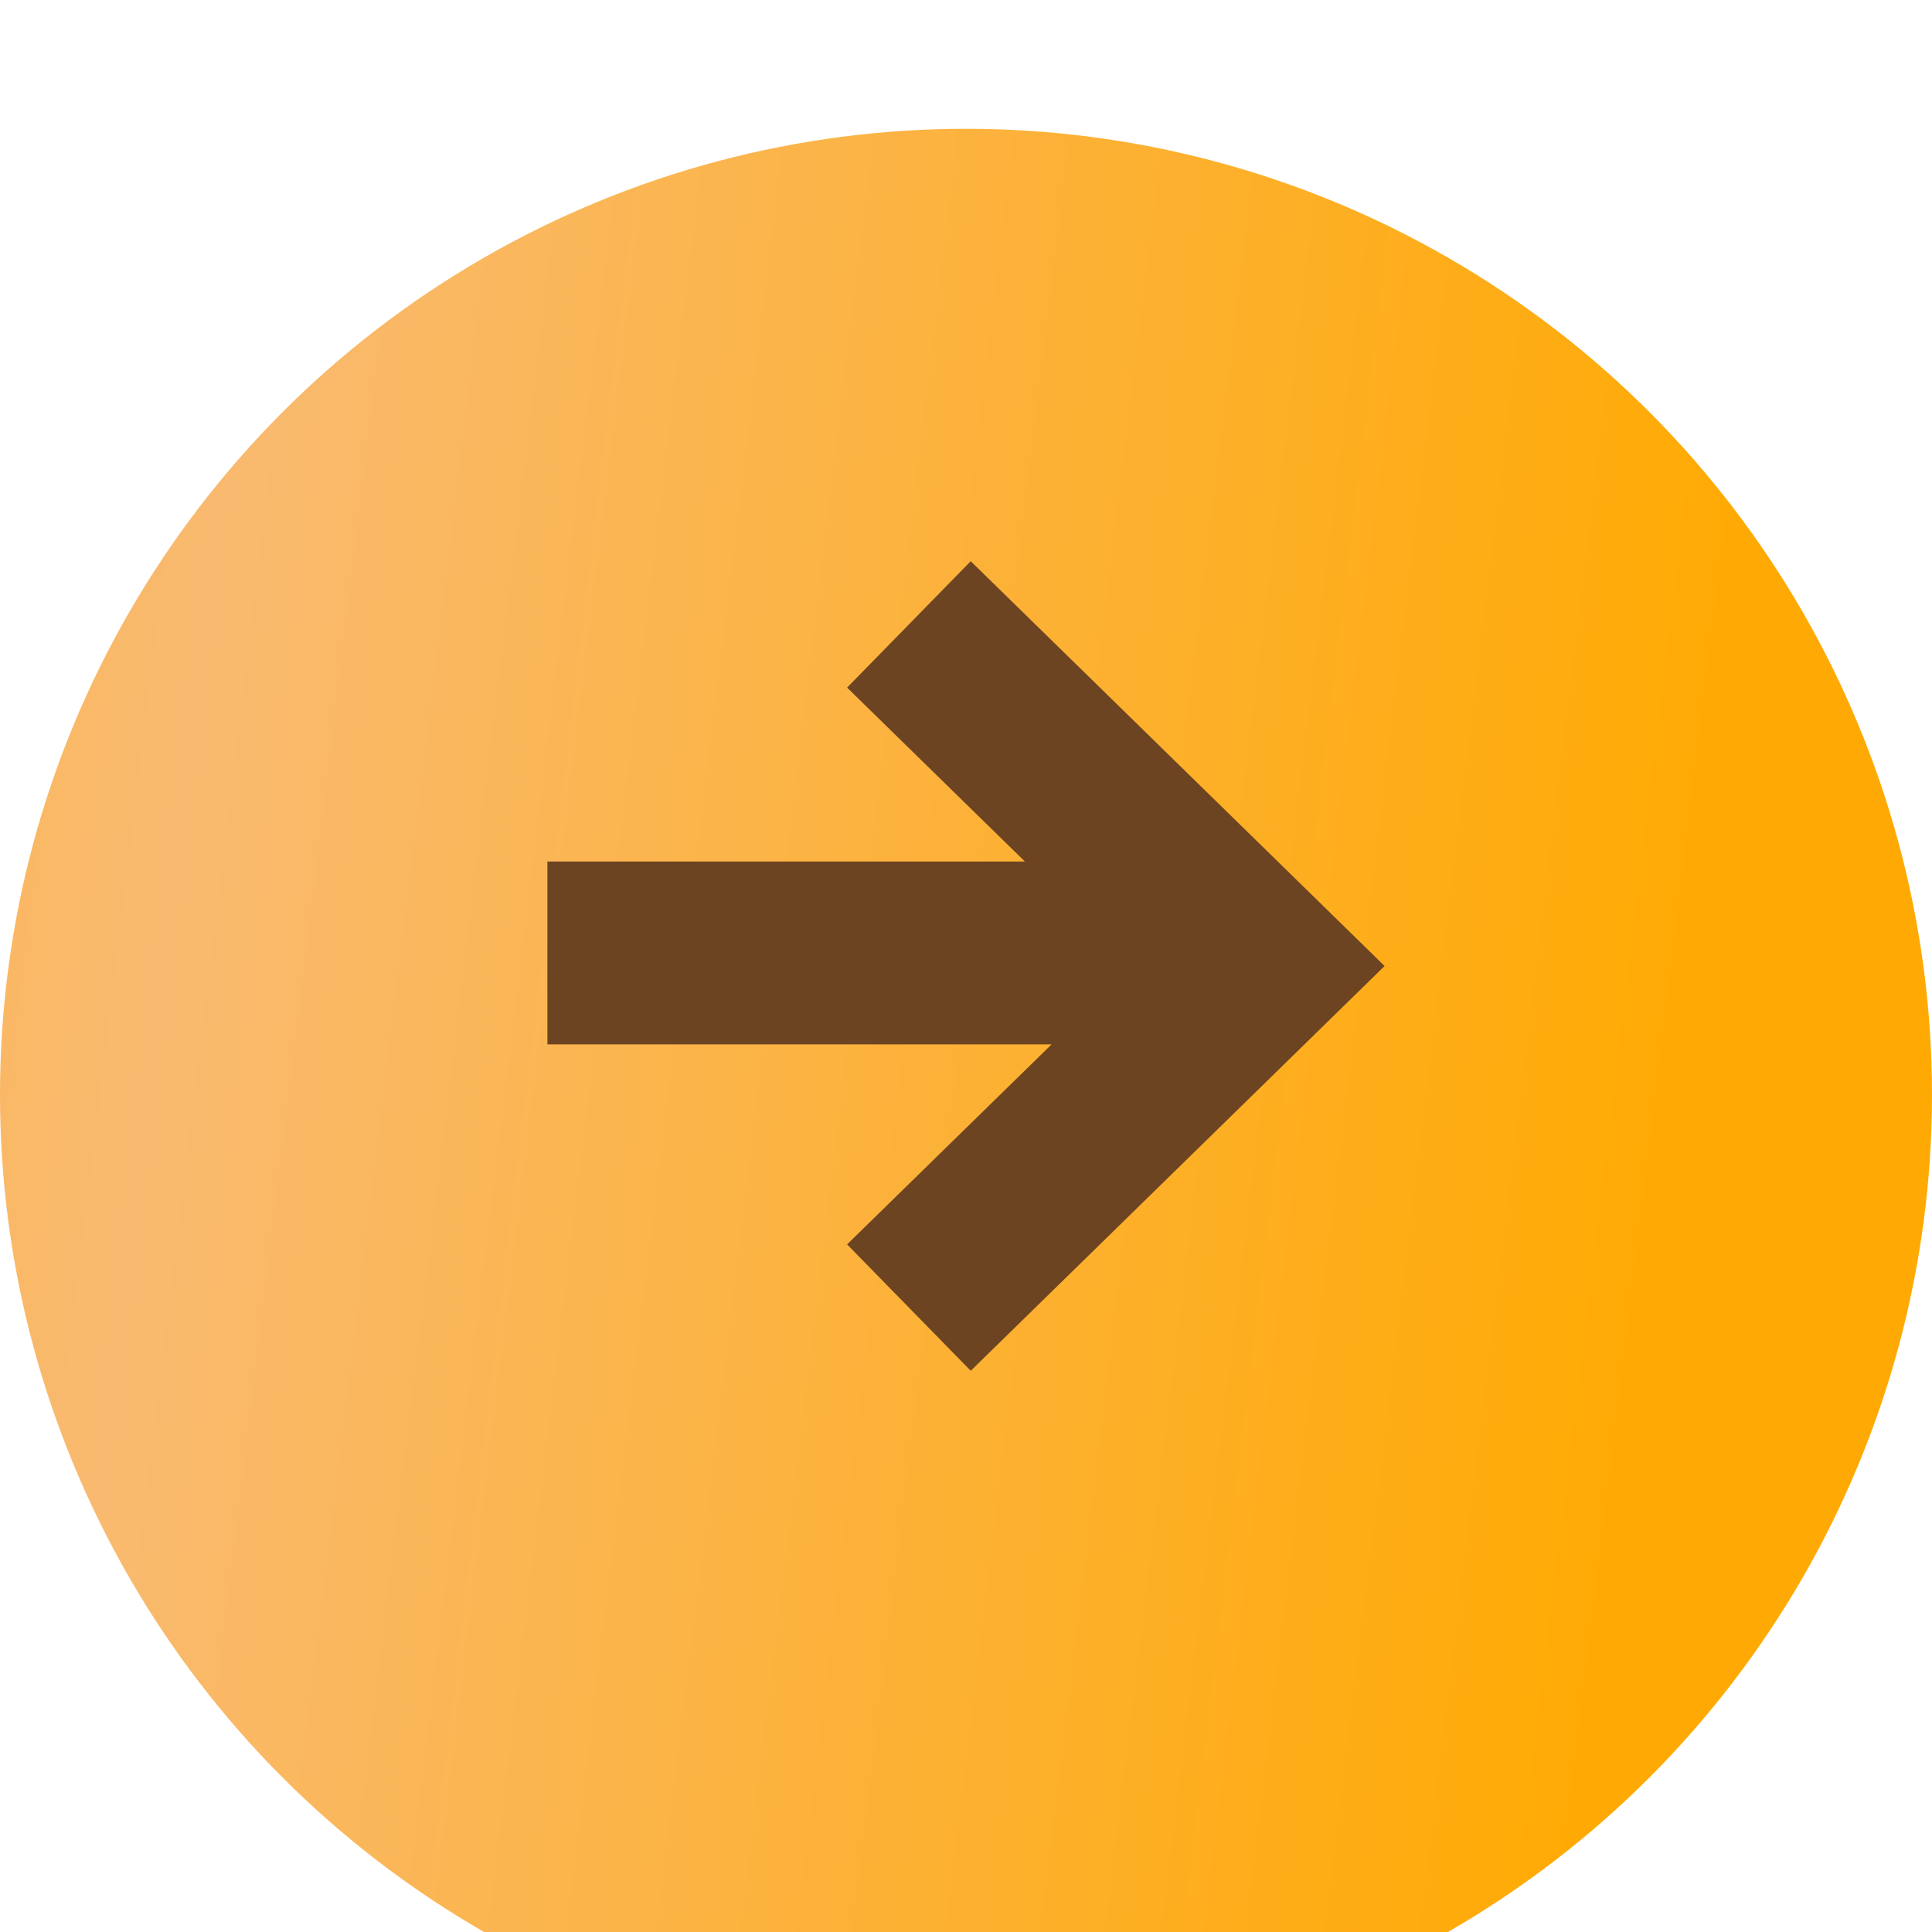
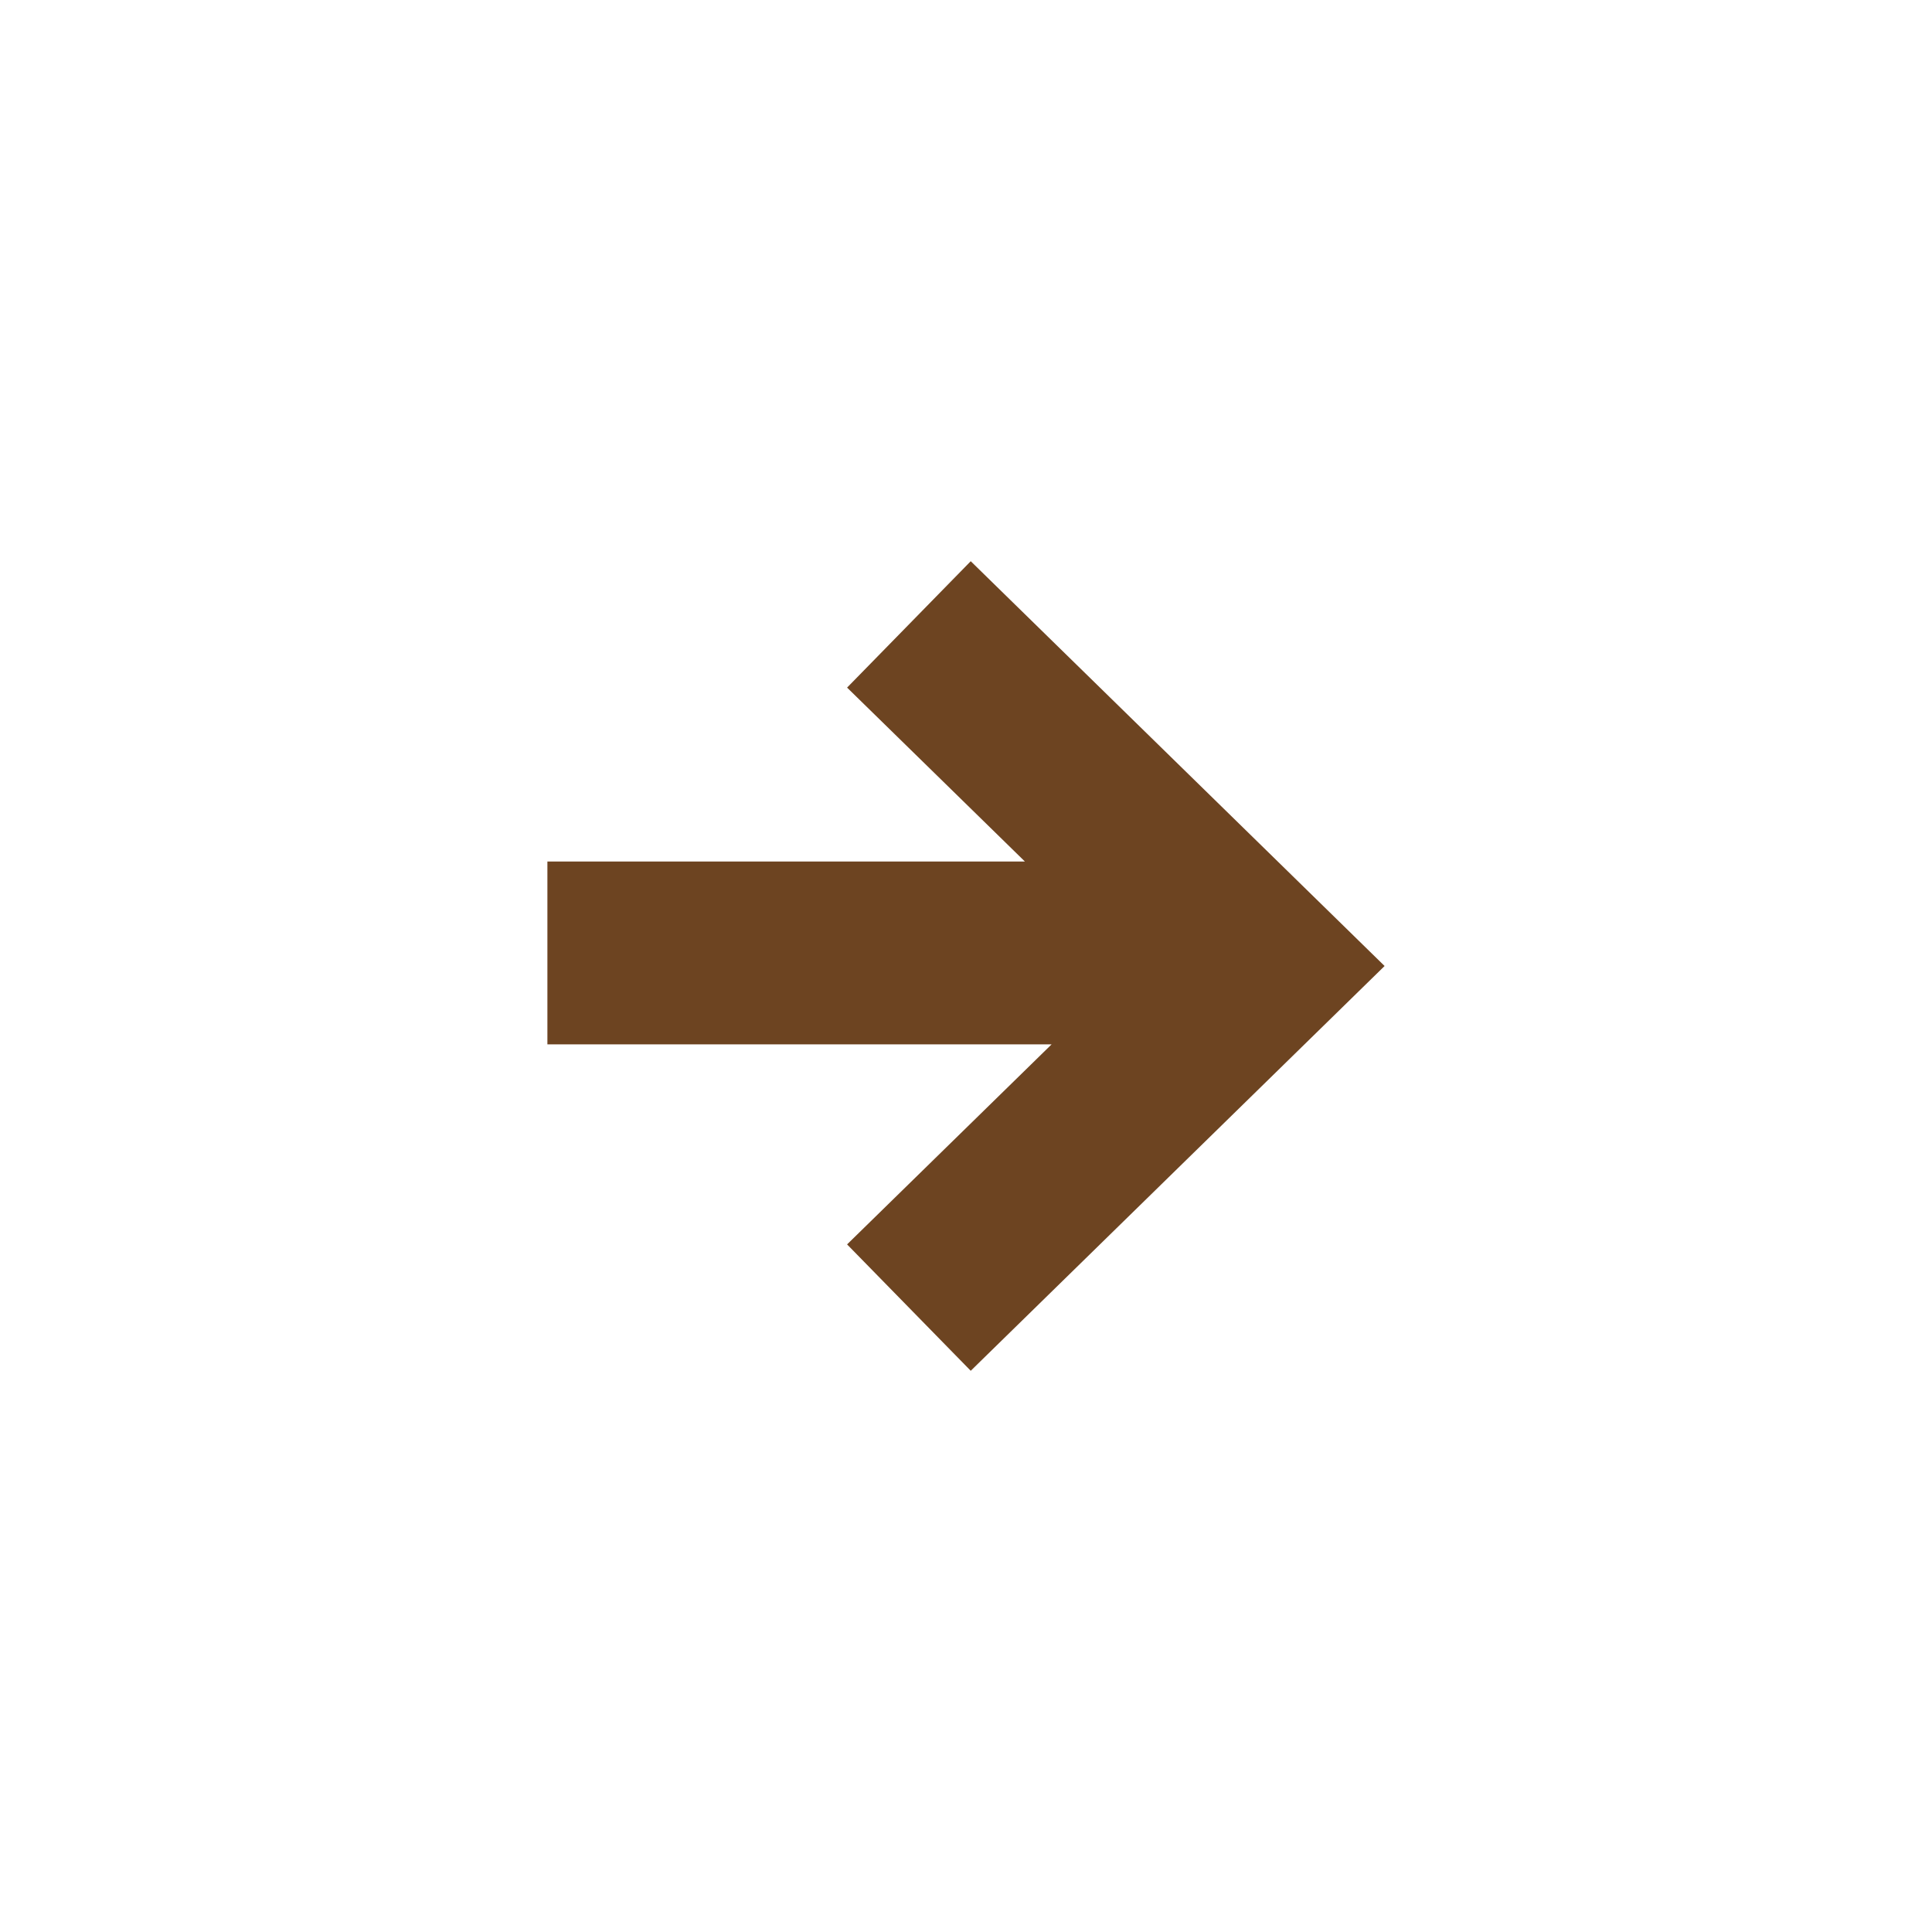
<svg xmlns="http://www.w3.org/2000/svg" width="60" height="60" viewBox="0 0 60 60" fill="none">
  <g filter="url(#filter0_i_209_1743)">
-     <circle r="30" transform="matrix(-1 0 0 1 30 30)" fill="url(#paint0_linear_209_1743)" />
-   </g>
+     </g>
  <g clip-path="url(#clip0_209_1743)">
    <path d="M30.147 42.571L26.307 38.646L32.659 32.433L17 32.433L17 26.756L31.83 26.756L26.307 21.354L30.147 17.429L43 30L30.147 42.571Z" fill="#6D4421" />
  </g>
  <defs>
    <filter id="filter0_i_209_1743" x="0" y="0" width="60" height="64" filterUnits="userSpaceOnUse" color-interpolation-filters="sRGB">
      <feFlood flood-opacity="0" result="BackgroundImageFix" />
      <feBlend mode="normal" in="SourceGraphic" in2="BackgroundImageFix" result="shape" />
      <feColorMatrix in="SourceAlpha" type="matrix" values="0 0 0 0 0 0 0 0 0 0 0 0 0 0 0 0 0 0 127 0" result="hardAlpha" />
      <feOffset dy="4" />
      <feGaussianBlur stdDeviation="5.5" />
      <feComposite in2="hardAlpha" operator="arithmetic" k2="-1" k3="1" />
      <feColorMatrix type="matrix" values="0 0 0 0 1 0 0 0 0 1 0 0 0 0 1 0 0 0 0.6 0" />
      <feBlend mode="normal" in2="shape" result="effect1_innerShadow_209_1743" />
    </filter>
    <linearGradient id="paint0_linear_209_1743" x1="-12.8" y1="72.981" x2="79.076" y2="61.866" gradientUnits="userSpaceOnUse">
      <stop offset="0" stop-color="#FFAA04" />
      <stop offset="0.505" stop-color="#F9BA70" />
      <stop offset="1" stop-color="#FFAA04" />
    </linearGradient>
    <clipPath id="clip0_209_1743">
      <rect width="26" height="26" fill="white" transform="matrix(4.37114e-08 -1 -1 -4.37114e-08 43 43)" />
    </clipPath>
  </defs>
</svg>